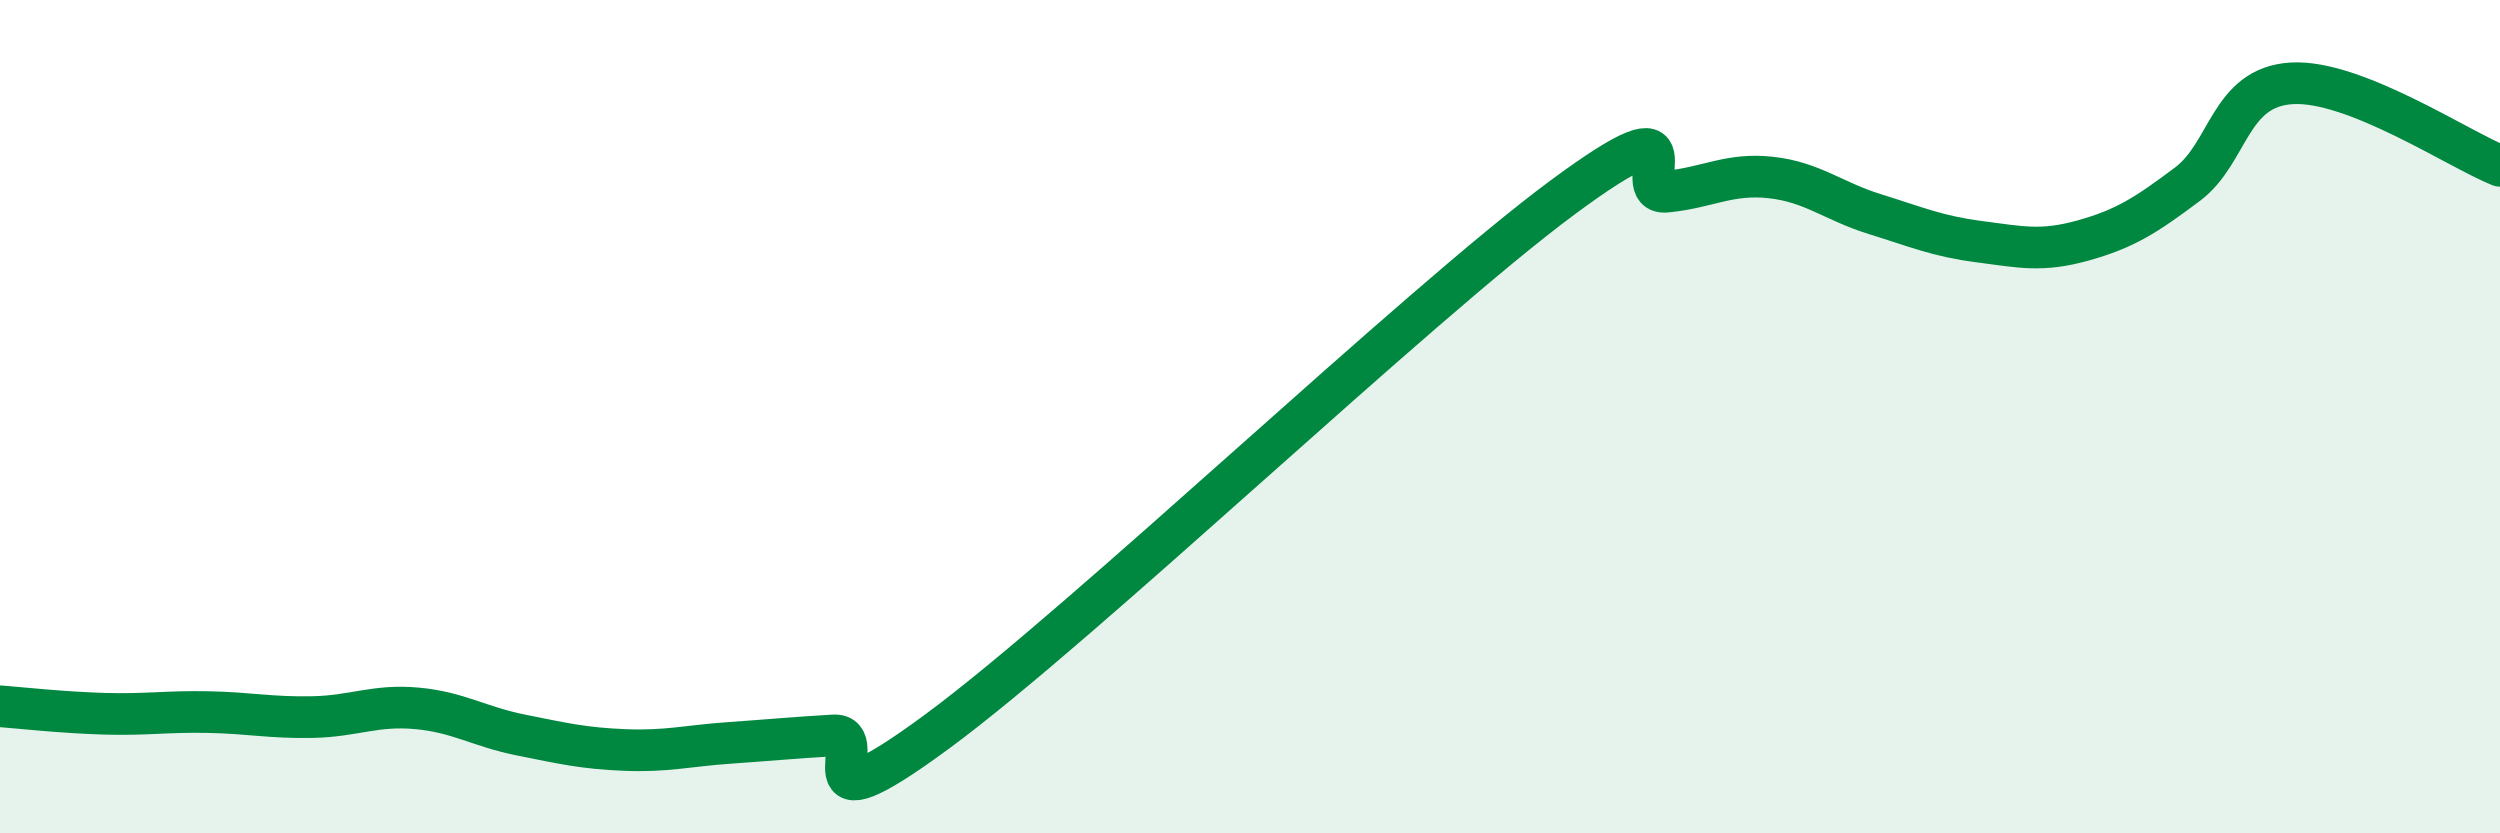
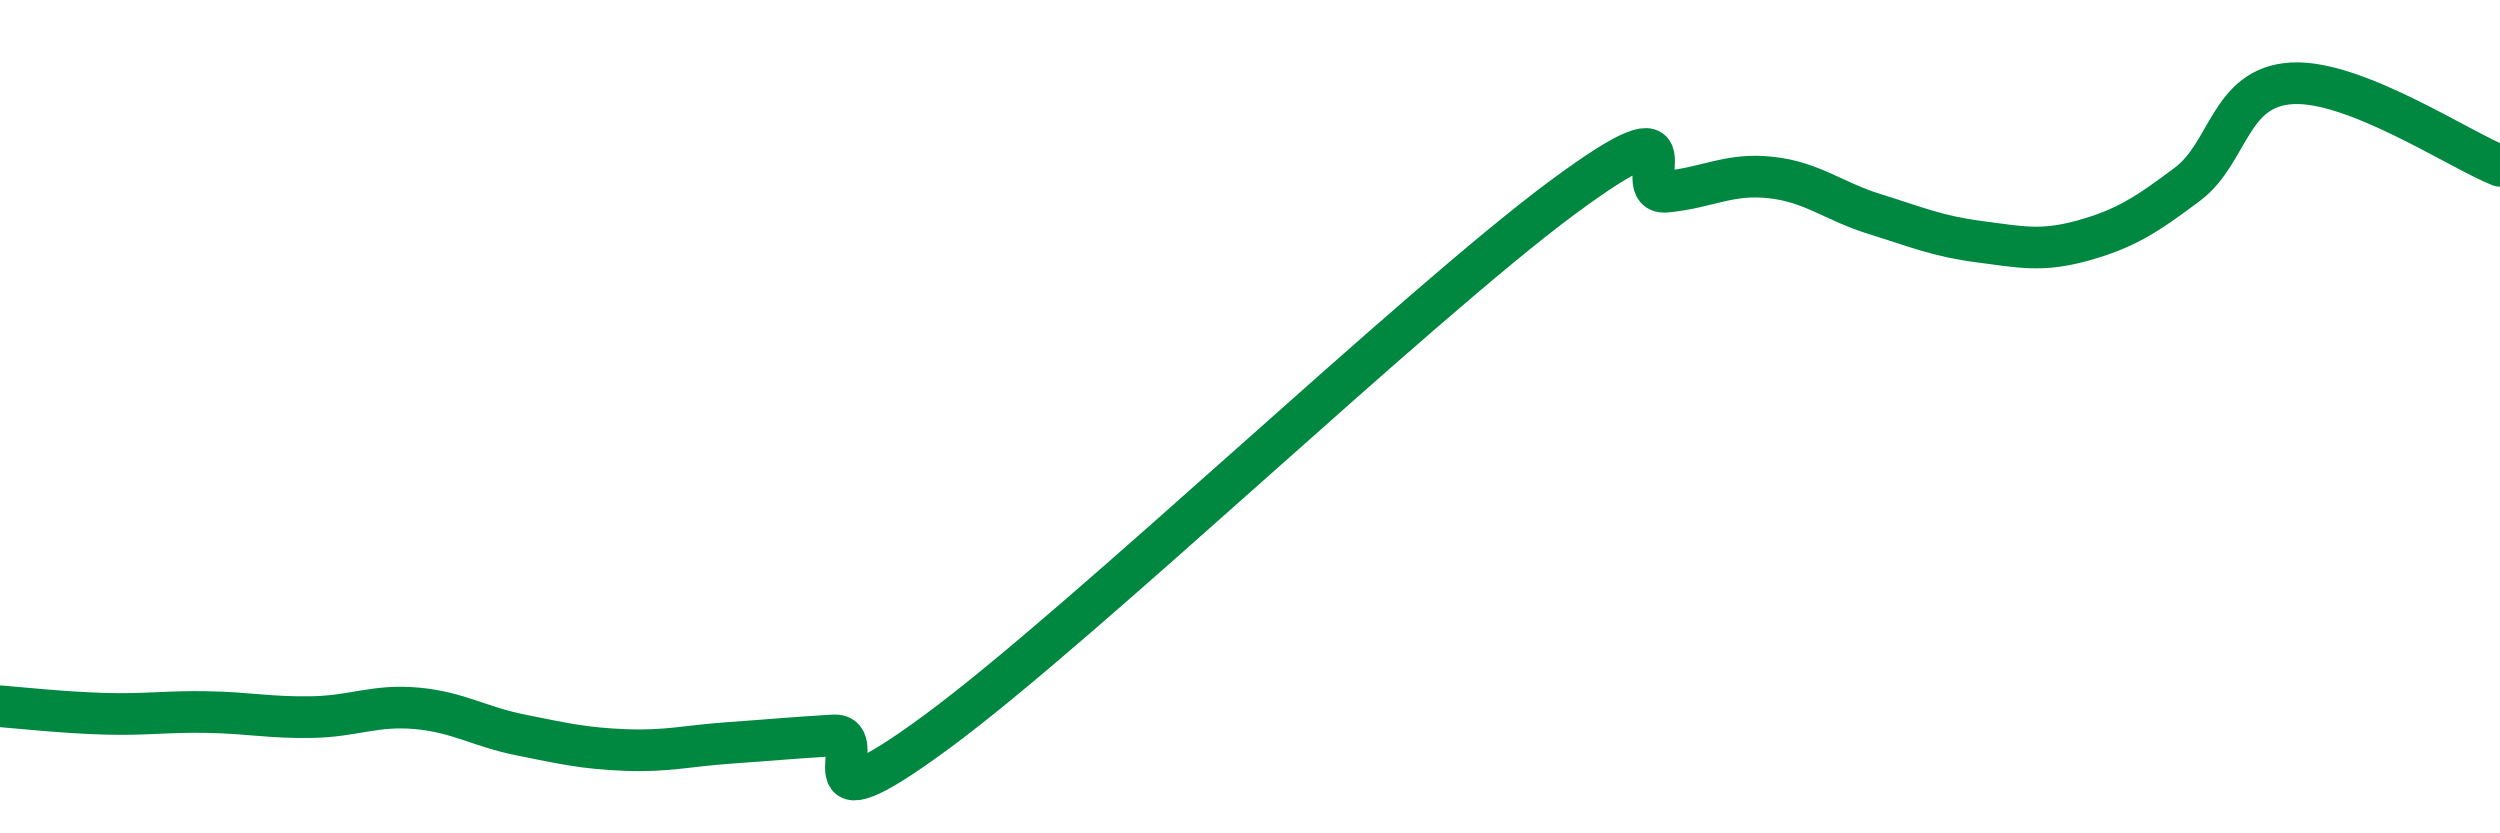
<svg xmlns="http://www.w3.org/2000/svg" width="60" height="20" viewBox="0 0 60 20">
-   <path d="M 0,16.95 C 0.5,16.99 1.5,17.1 2.5,17.13 C 3.5,17.16 4,17.07 5,17.09 C 6,17.11 6.5,17.23 7.5,17.21 C 8.5,17.19 9,16.91 10,17 C 11,17.09 11.5,17.44 12.5,17.64 C 13.5,17.84 14,17.96 15,18 C 16,18.04 16.5,17.9 17.5,17.83 C 18.5,17.76 19,17.71 20,17.65 C 21,17.59 19,20.13 22.5,17.55 C 26,14.97 34,7.33 37.5,4.74 C 41,2.15 39,4.7 40,4.6 C 41,4.5 41.5,4.15 42.5,4.26 C 43.5,4.37 44,4.83 45,5.14 C 46,5.45 46.5,5.67 47.5,5.8 C 48.5,5.93 49,6.05 50,5.77 C 51,5.49 51.5,5.17 52.5,4.42 C 53.5,3.67 53.5,2.09 55,2 C 56.5,1.91 59,3.58 60,3.98L60 20L0 20Z" fill="#008740" opacity="0.1" stroke-linecap="round" stroke-linejoin="round" />
  <path d="M 0,16.95 C 0.5,16.99 1.5,17.1 2.5,17.13 C 3.5,17.16 4,17.07 5,17.09 C 6,17.11 6.5,17.23 7.5,17.21 C 8.5,17.19 9,16.91 10,17 C 11,17.09 11.5,17.44 12.5,17.64 C 13.5,17.84 14,17.96 15,18 C 16,18.04 16.5,17.9 17.5,17.83 C 18.5,17.76 19,17.71 20,17.65 C 21,17.59 19,20.13 22.5,17.55 C 26,14.97 34,7.33 37.5,4.74 C 41,2.15 39,4.7 40,4.6 C 41,4.5 41.5,4.15 42.5,4.26 C 43.5,4.37 44,4.83 45,5.14 C 46,5.45 46.5,5.67 47.5,5.8 C 48.5,5.93 49,6.05 50,5.77 C 51,5.49 51.5,5.17 52.5,4.42 C 53.5,3.67 53.5,2.09 55,2 C 56.5,1.91 59,3.58 60,3.98" stroke="#008740" stroke-width="1" fill="none" stroke-linecap="round" stroke-linejoin="round" />
</svg>